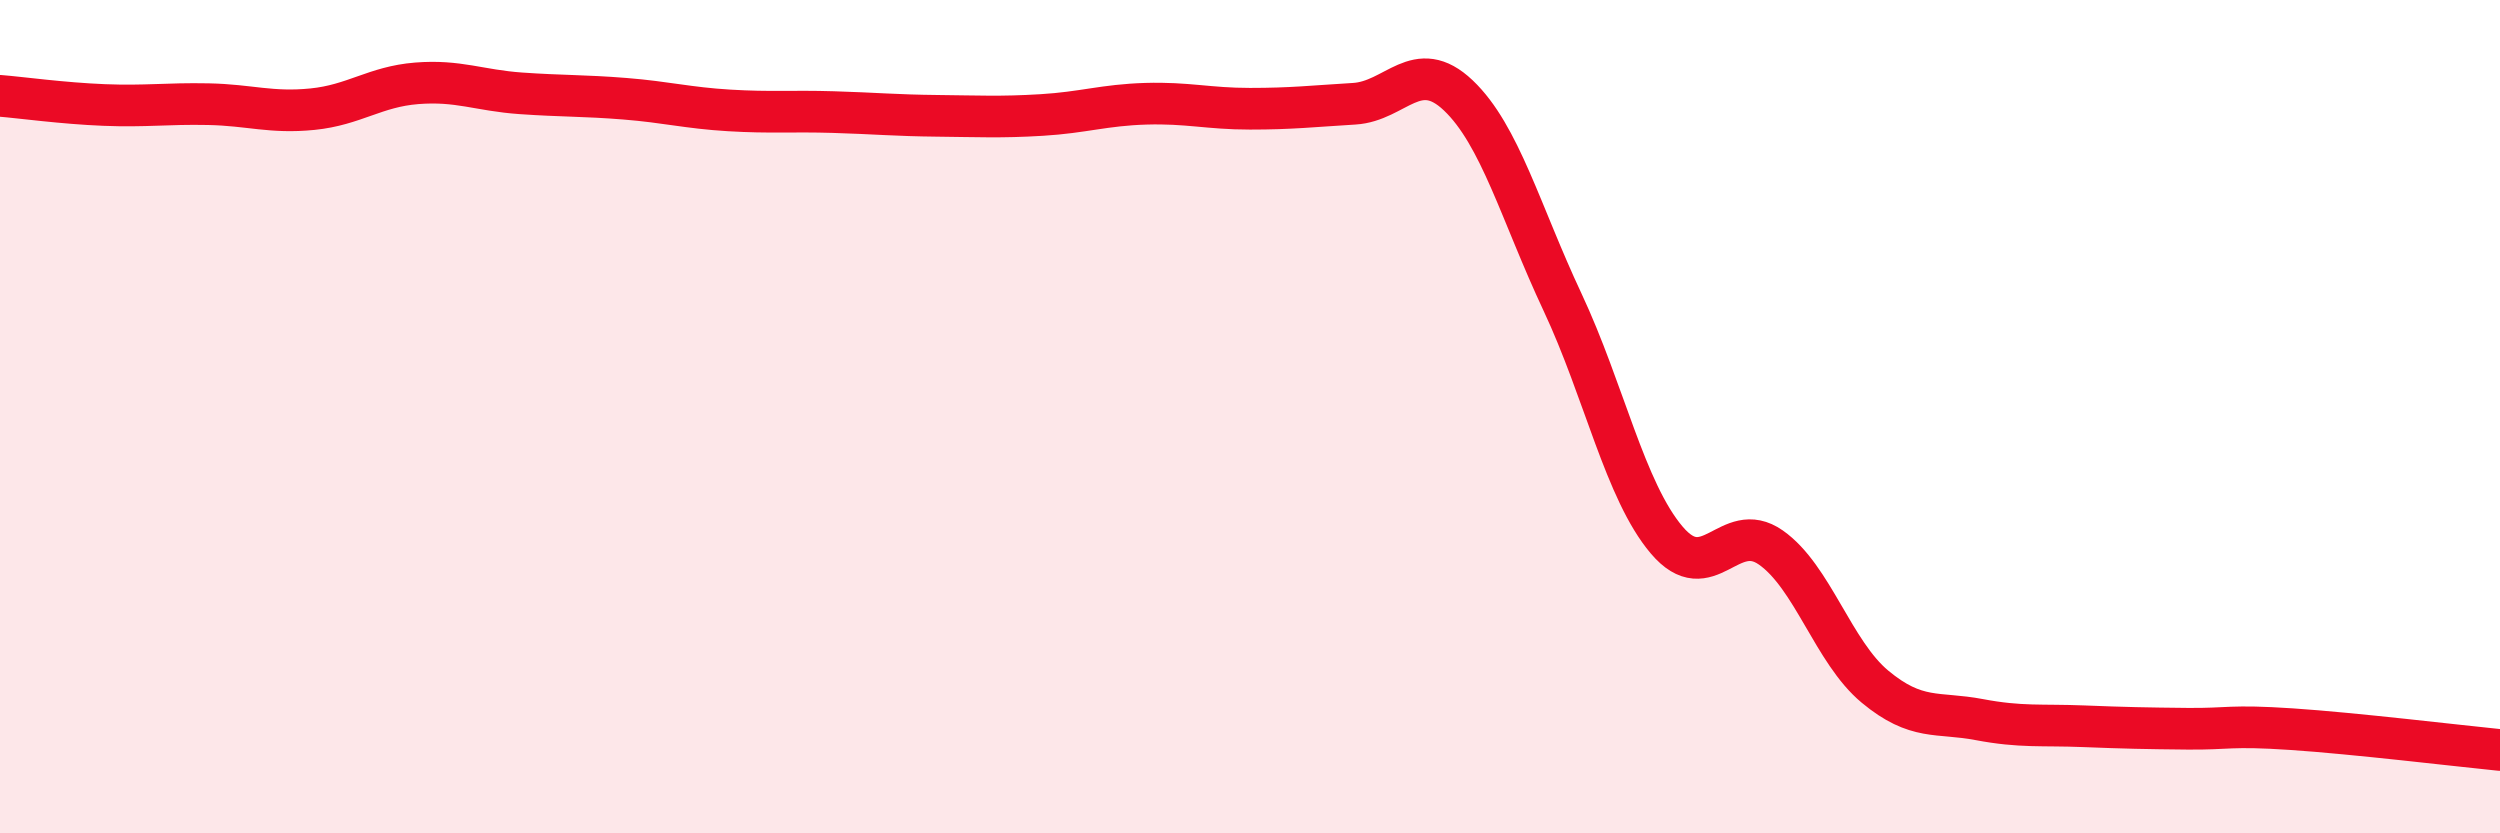
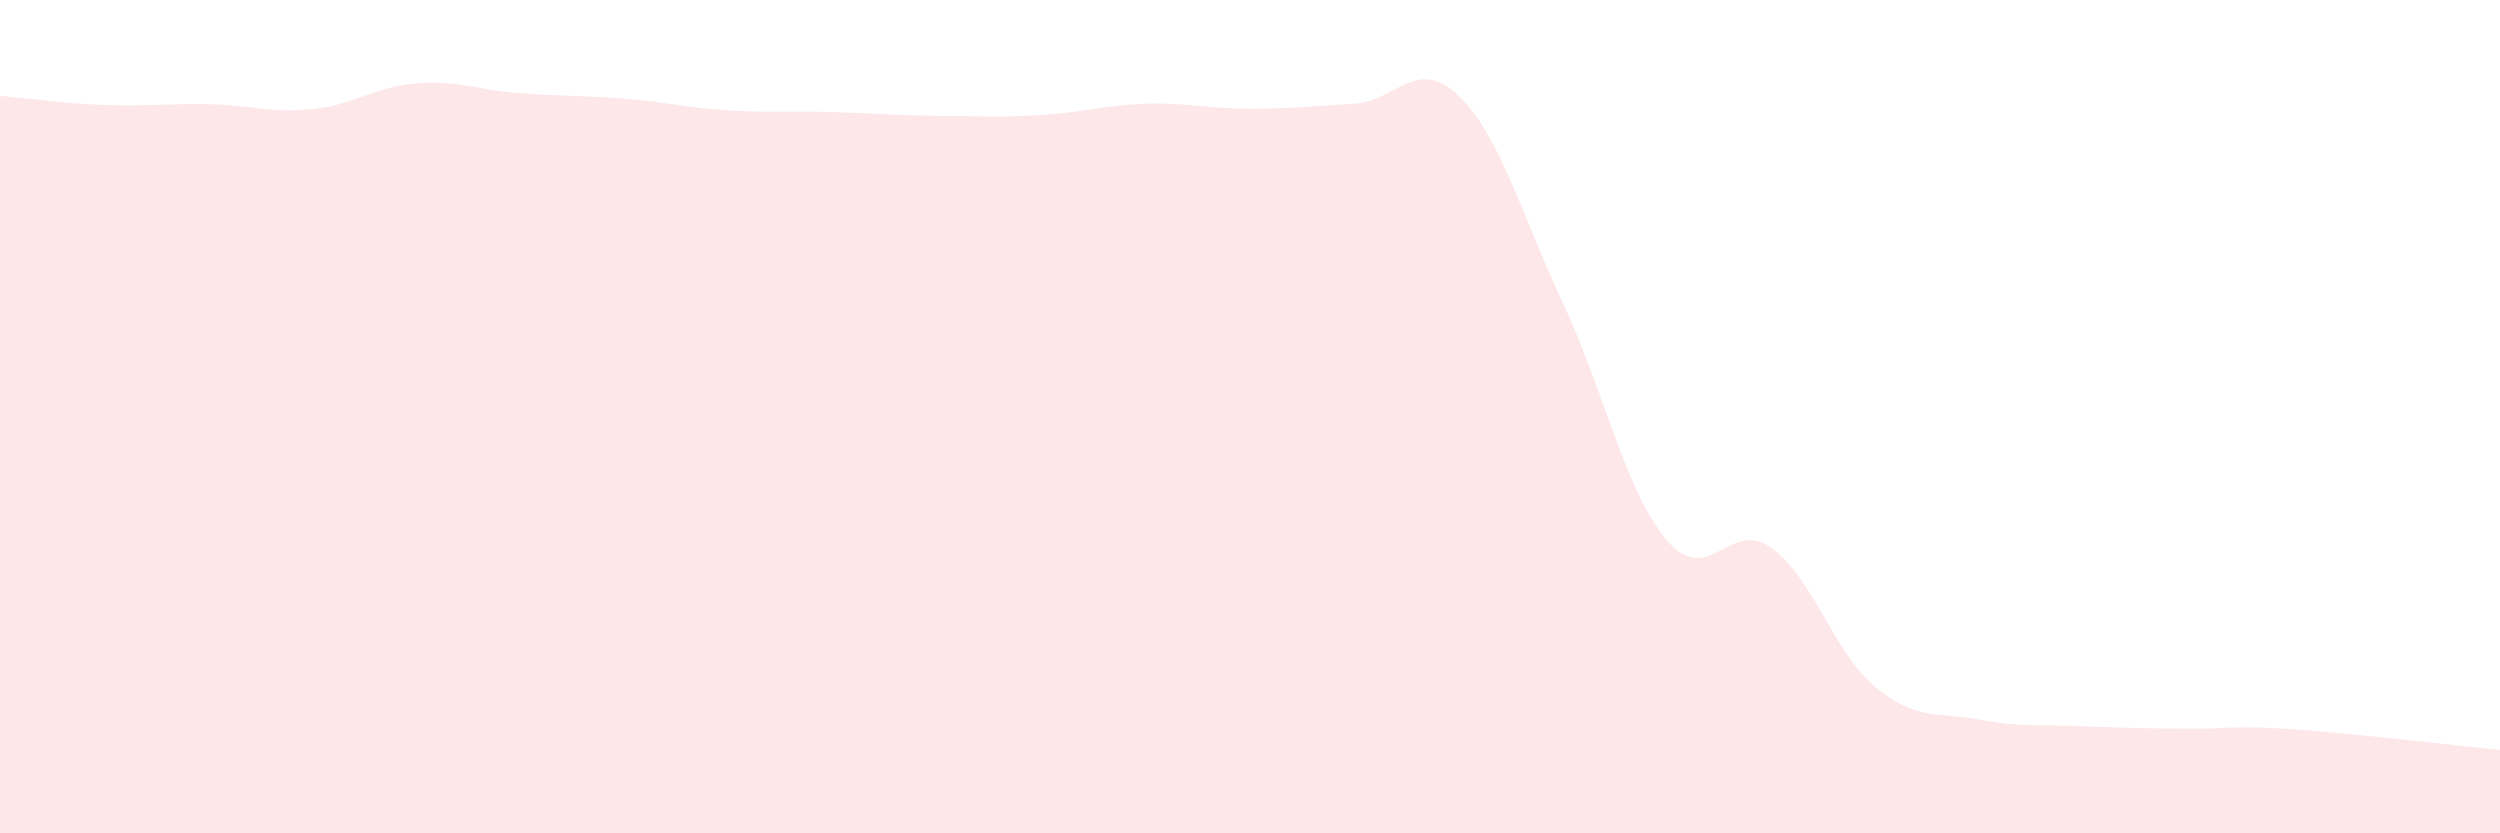
<svg xmlns="http://www.w3.org/2000/svg" width="60" height="20" viewBox="0 0 60 20">
  <path d="M 0,2.3 C 0.5,2.34 1.5,2.48 2.5,2.52 C 3.5,2.56 4,2.48 5,2.5 C 6,2.52 6.5,2.72 7.5,2.62 C 8.5,2.52 9,2.08 10,2 C 11,1.92 11.5,2.17 12.5,2.24 C 13.5,2.31 14,2.29 15,2.37 C 16,2.45 16.5,2.59 17.5,2.65 C 18.5,2.71 19,2.66 20,2.69 C 21,2.72 21.5,2.77 22.5,2.78 C 23.5,2.79 24,2.82 25,2.76 C 26,2.7 26.5,2.52 27.5,2.49 C 28.5,2.46 29,2.61 30,2.61 C 31,2.61 31.5,2.55 32.5,2.49 C 33.5,2.43 34,1.34 35,2.29 C 36,3.24 36.5,5.12 37.5,7.25 C 38.5,9.38 39,11.78 40,12.96 C 41,14.14 41.5,12.44 42.5,13.14 C 43.5,13.84 44,15.65 45,16.48 C 46,17.31 46.5,17.08 47.5,17.27 C 48.5,17.46 49,17.39 50,17.43 C 51,17.47 51.5,17.48 52.5,17.49 C 53.5,17.5 53.5,17.4 55,17.5 C 56.5,17.6 59,17.9 60,18L60 20L0 20Z" fill="#EB0A25" opacity="0.1" stroke-linecap="round" stroke-linejoin="round" />
-   <path d="M 0,2.3 C 0.5,2.34 1.5,2.48 2.5,2.52 C 3.5,2.56 4,2.48 5,2.5 C 6,2.52 6.5,2.72 7.5,2.62 C 8.5,2.52 9,2.08 10,2 C 11,1.92 11.5,2.17 12.5,2.24 C 13.5,2.31 14,2.29 15,2.37 C 16,2.45 16.5,2.59 17.5,2.65 C 18.5,2.71 19,2.66 20,2.69 C 21,2.72 21.5,2.77 22.5,2.78 C 23.5,2.79 24,2.82 25,2.76 C 26,2.7 26.5,2.52 27.5,2.49 C 28.5,2.46 29,2.61 30,2.61 C 31,2.61 31.5,2.55 32.5,2.49 C 33.5,2.43 34,1.34 35,2.29 C 36,3.24 36.5,5.12 37.5,7.25 C 38.5,9.38 39,11.78 40,12.96 C 41,14.14 41.5,12.44 42.5,13.14 C 43.5,13.84 44,15.65 45,16.48 C 46,17.31 46.5,17.08 47.5,17.27 C 48.5,17.46 49,17.39 50,17.43 C 51,17.47 51.5,17.48 52.5,17.49 C 53.5,17.5 53.5,17.4 55,17.5 C 56.5,17.6 59,17.9 60,18" stroke="#EB0A25" stroke-width="1" fill="none" stroke-linecap="round" stroke-linejoin="round" />
</svg>